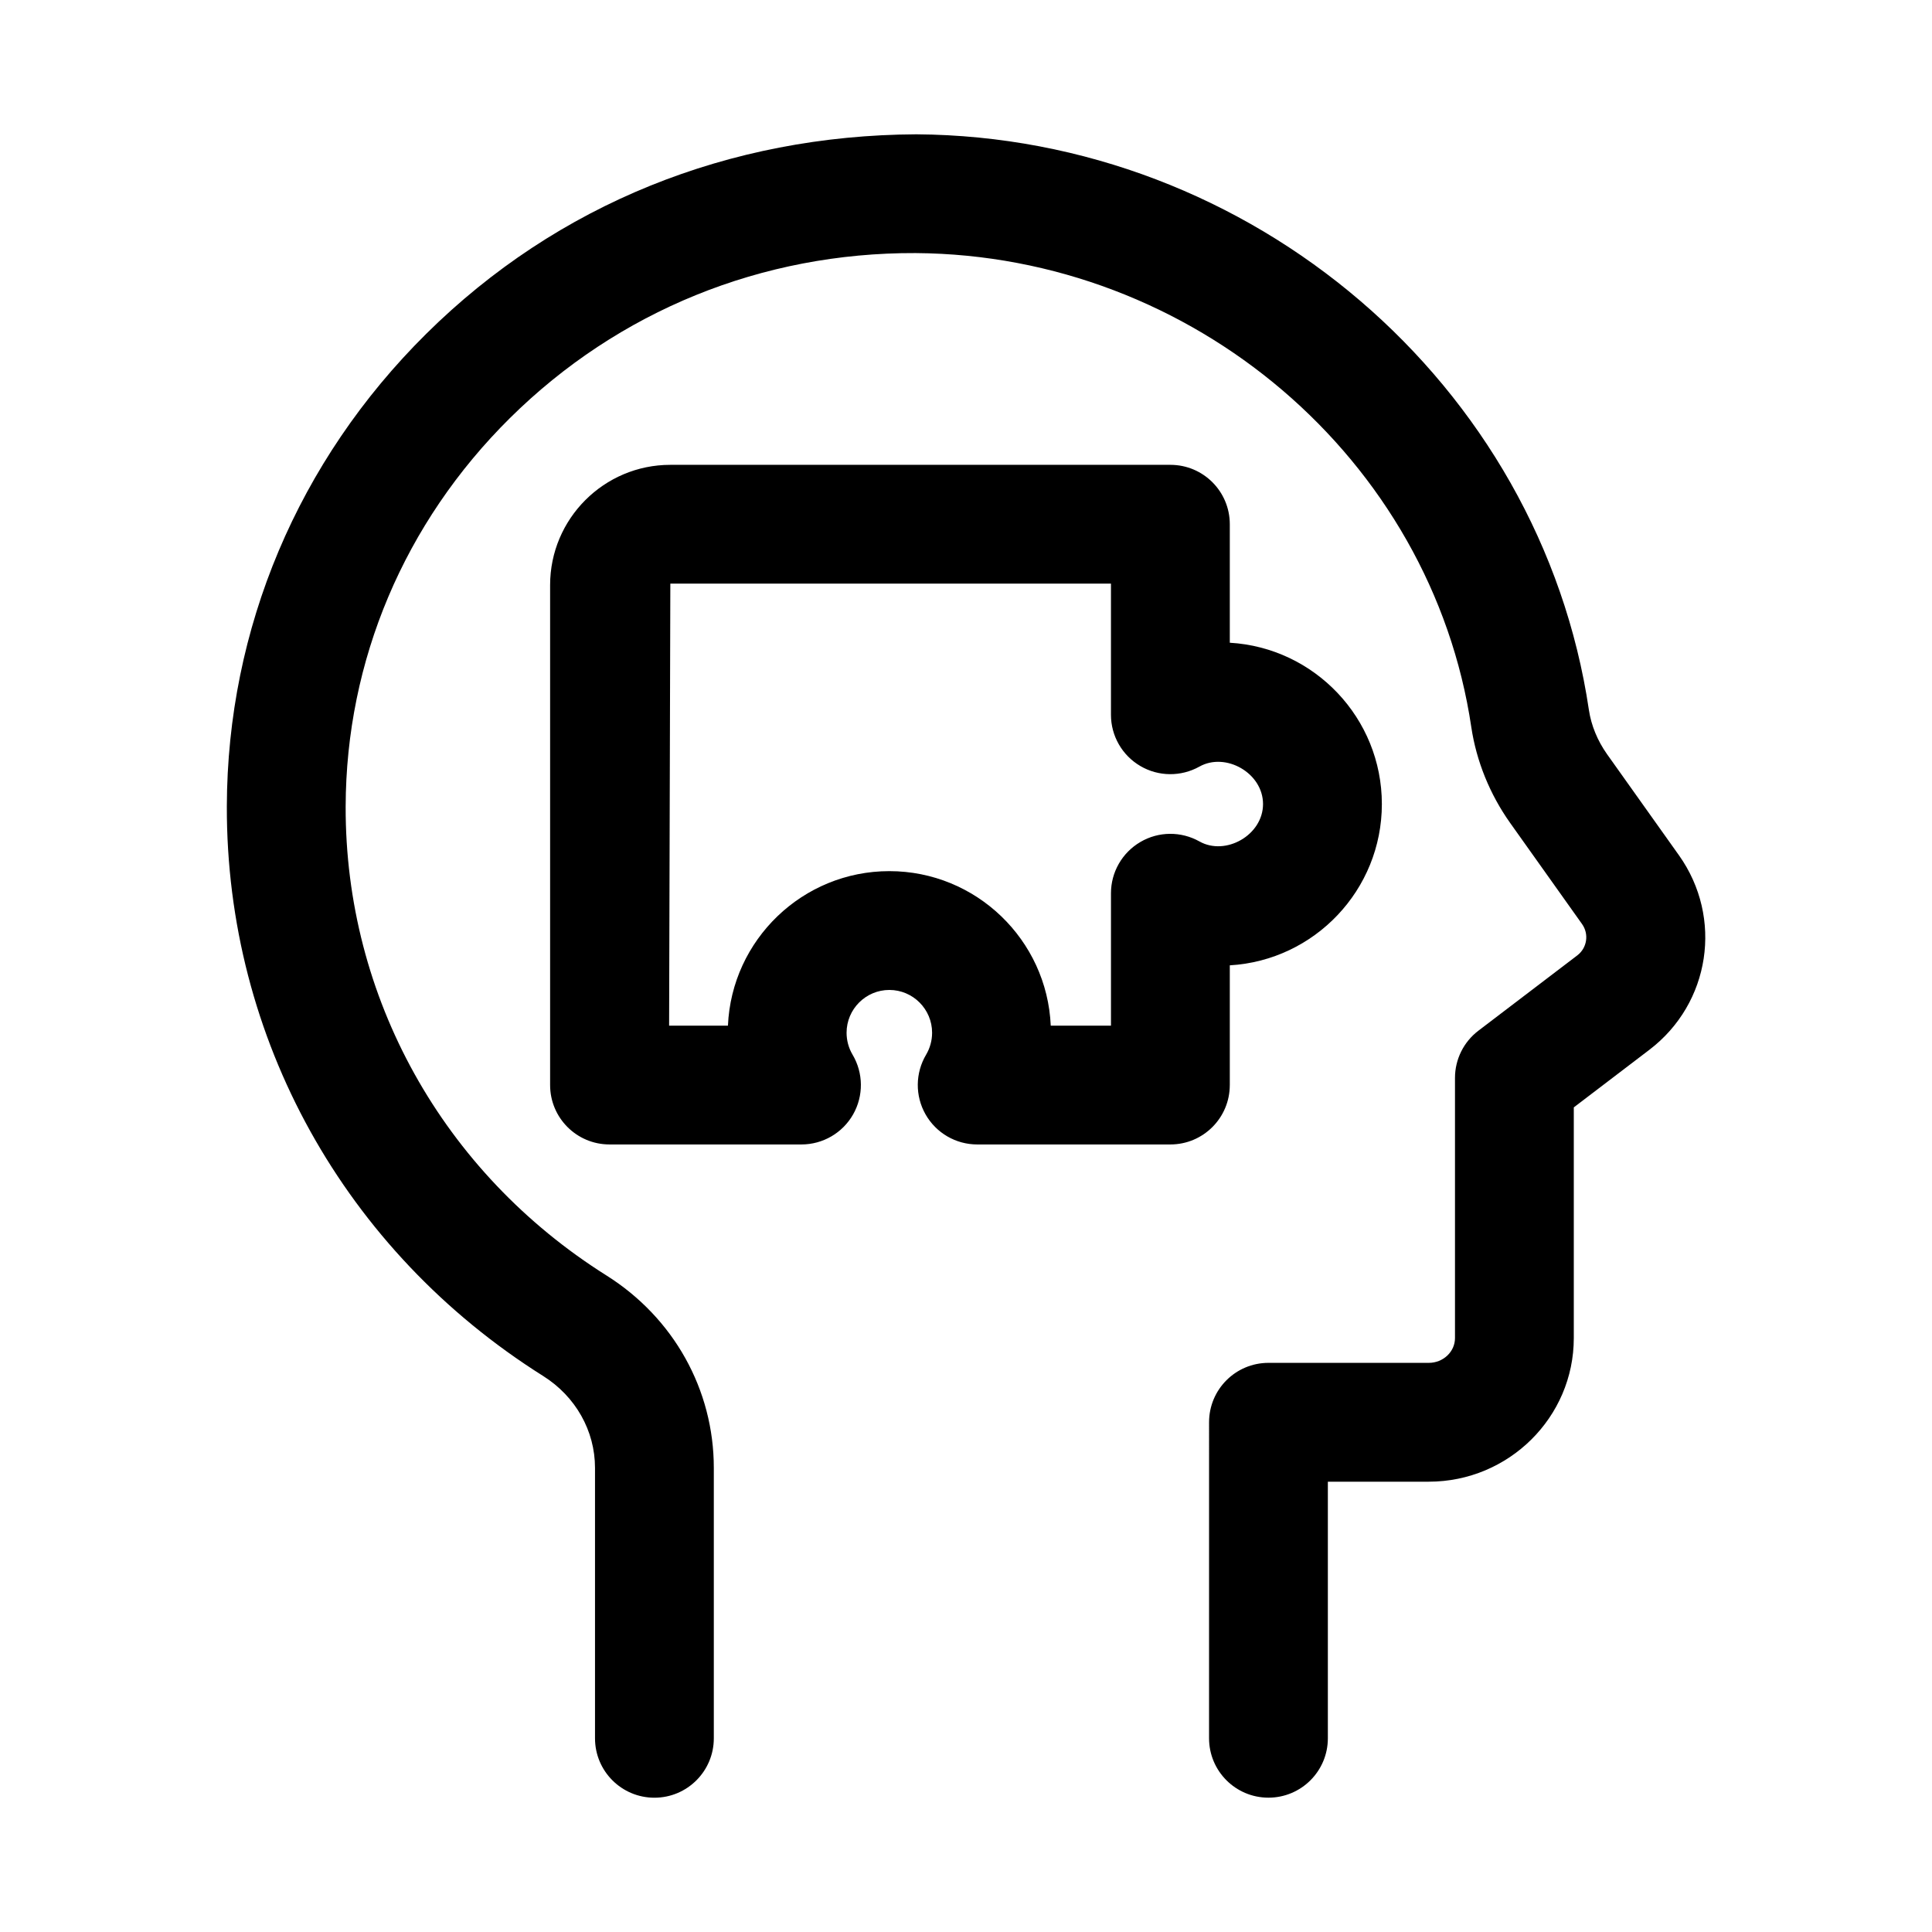
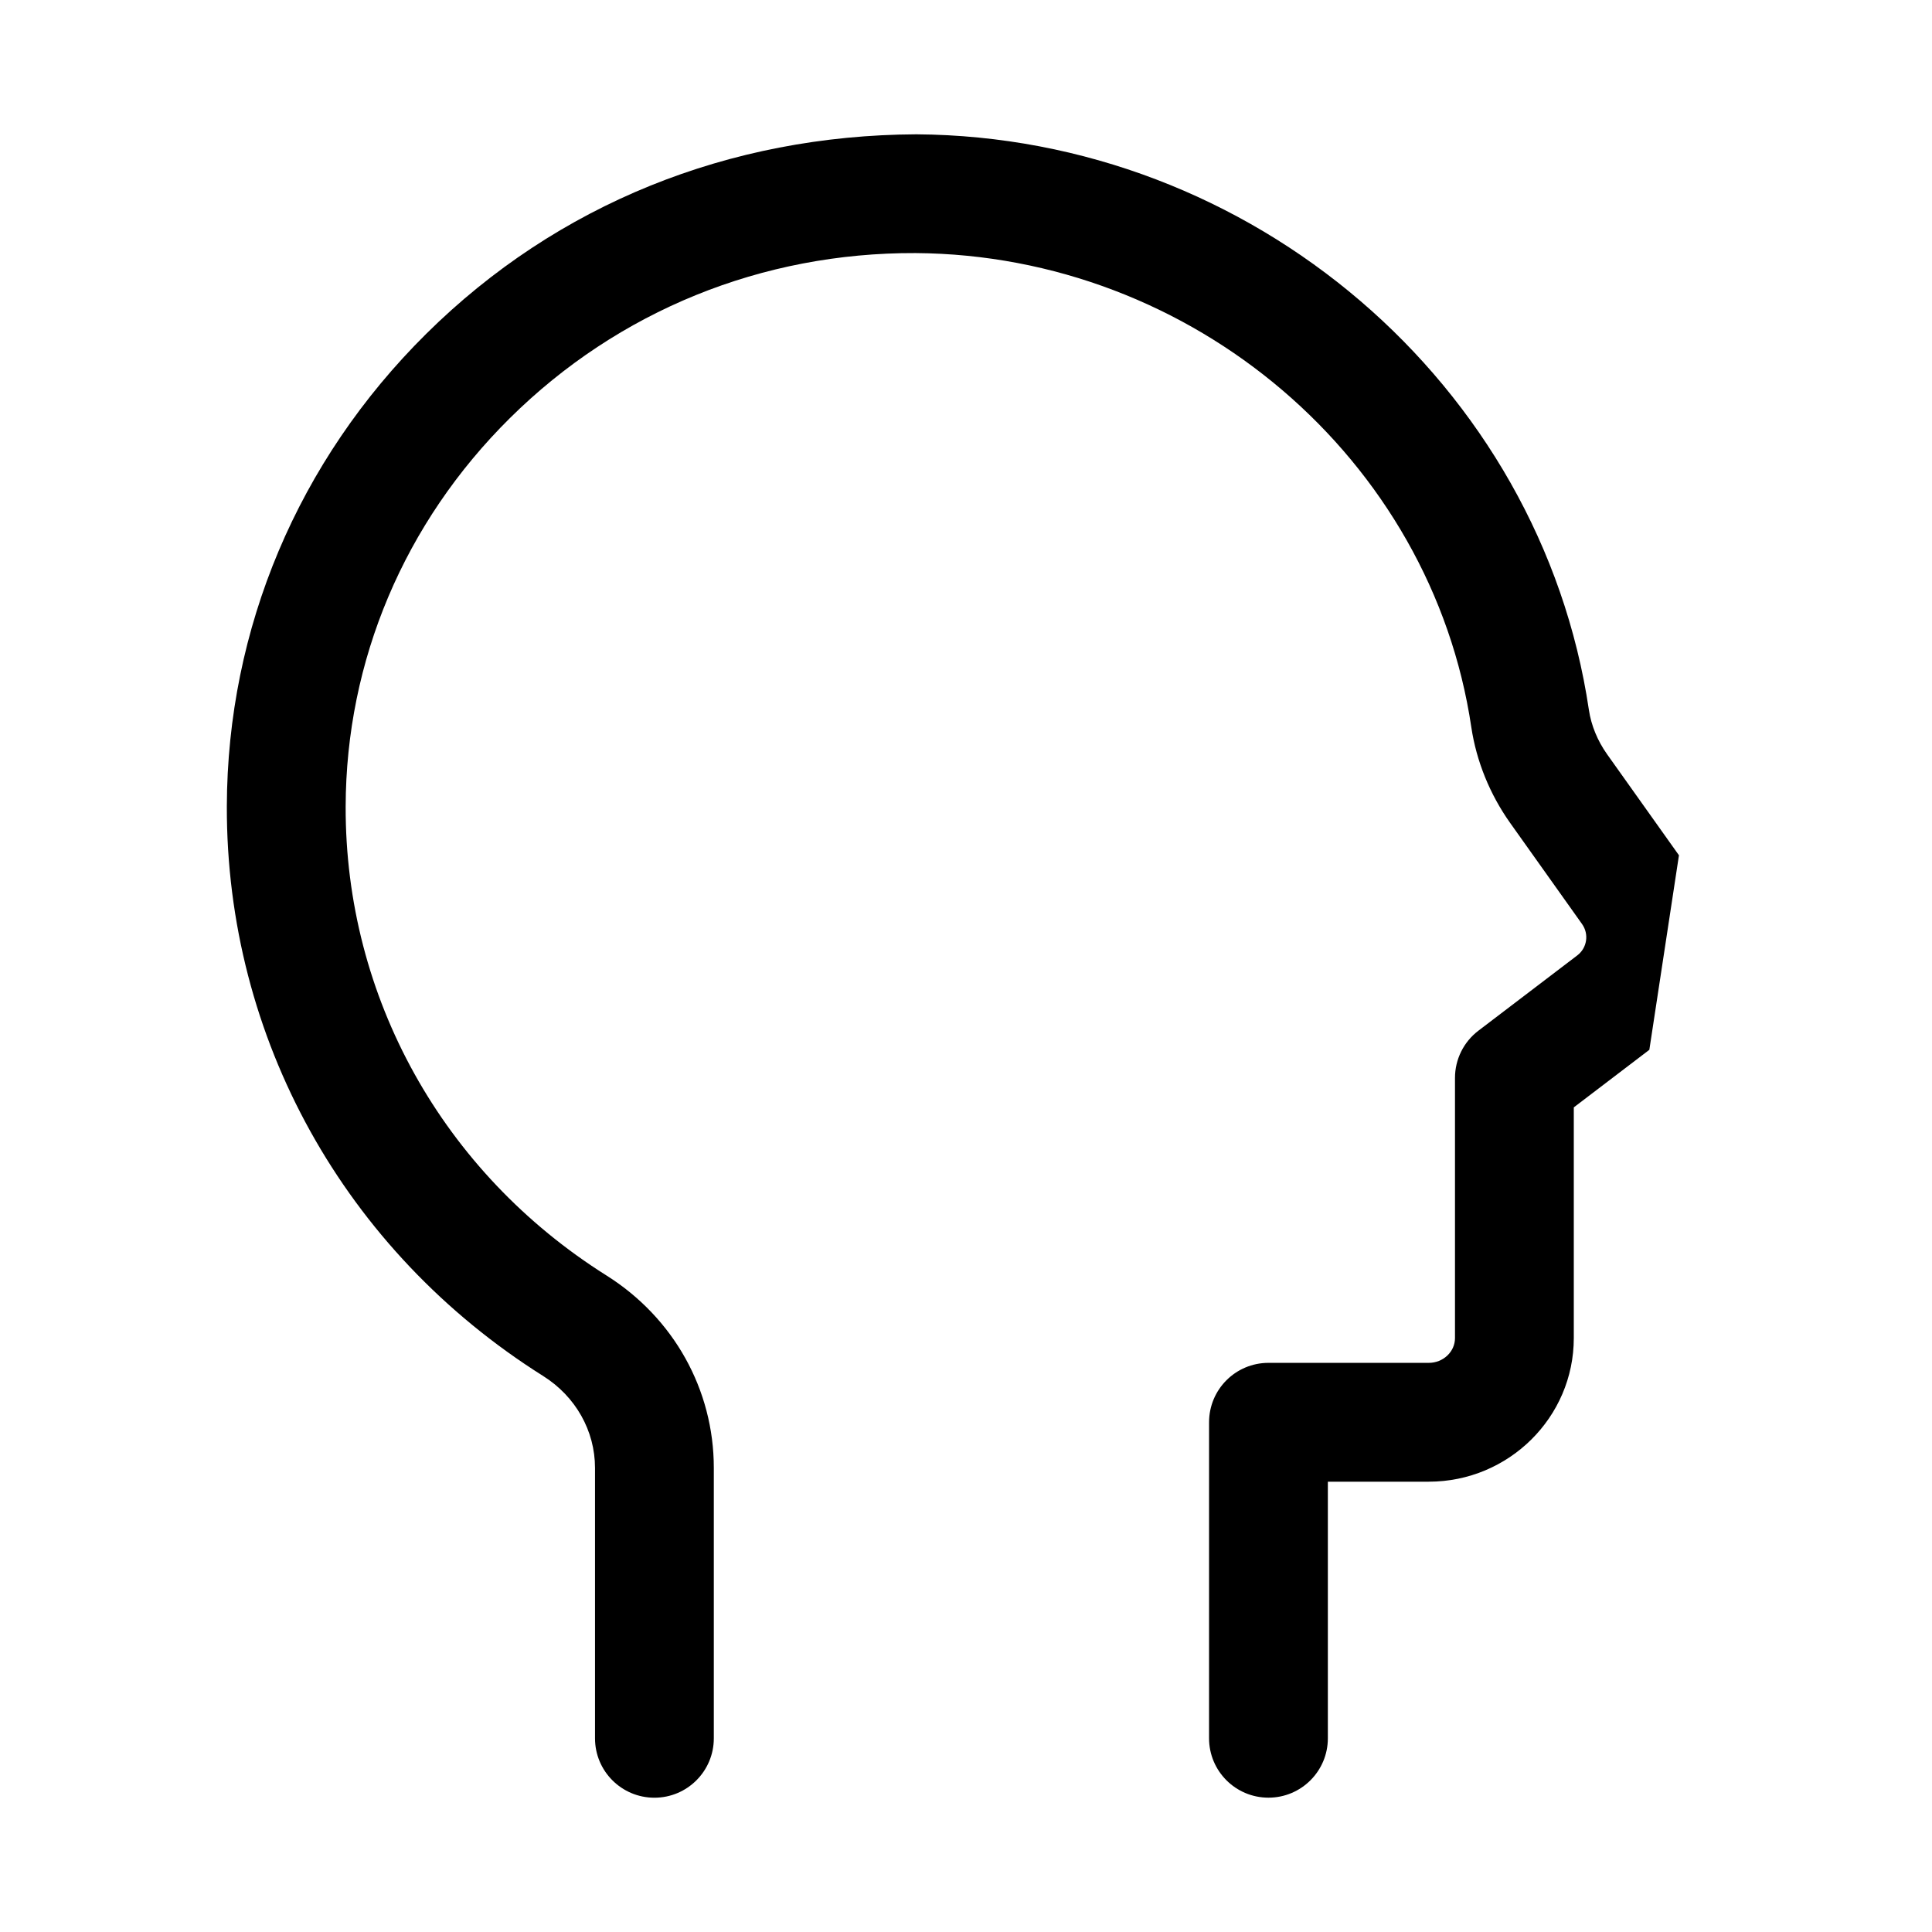
<svg xmlns="http://www.w3.org/2000/svg" fill="#000000" width="800px" height="800px" version="1.1" viewBox="144 144 512 512">
  <g>
-     <path d="m588.94 370.66-19.066-26.805c-2.523-3.566-4.184-7.617-4.797-11.691-12.809-86.379-89.422-151.97-178.23-152.57-49.555 0.238-95.141 18.441-129.89 52.867-33.965 33.633-52.723 78.105-52.844 125.22-0.152 61.414 31.18 117.85 83.824 150.97 8.609 5.418 13.746 14.531 13.746 24.363v71.656c0 8.695 7.043 15.742 15.742 15.742 8.703 0 15.742-7.051 15.742-15.742v-71.664c0-20.727-10.641-39.797-28.473-51.008-43.387-27.305-69.219-73.754-69.094-124.25 0.094-38.676 15.543-75.23 43.512-102.93 28.75-28.48 66.883-43.91 107.52-43.75 73.43 0.5 136.75 54.535 147.29 125.71 1.352 8.965 4.891 17.703 10.27 25.293l19.066 26.812c1.891 2.668 1.336 6.312-1.246 8.293l-26.215 19.965c-3.922 2.977-6.211 7.609-6.211 12.523v68.941c0 3.621-3.121 6.566-6.949 6.566h-42.48c-8.703 0-15.742 7.051-15.742 15.742l-0.004 83.746c0 8.695 7.043 15.742 15.742 15.742 8.703 0 15.742-7.051 15.742-15.742v-67.996h26.738c21.203 0 38.438-17.074 38.438-38.055v-61.141l20.02-15.254c16.176-12.328 19.617-34.98 7.84-51.57z" />
-     <path d="m469.91 431.55v-31.727c22.445-1.305 40.297-19.977 40.297-42.742 0-22.77-17.852-41.445-40.297-42.75v-31.402c0-8.695-7.043-15.742-15.742-15.742h-132.52c-17.578-0.004-31.863 14.289-31.863 31.863v132.5c0 8.695 7.043 15.742 15.742 15.742h50.875c5.656 0 10.887-3.043 13.684-7.965 2.797-4.926 2.738-10.969-0.152-15.836-1.031-1.738-1.582-3.742-1.582-5.805 0-6.25 5.09-11.34 11.332-11.34s11.332 5.09 11.332 11.34c0 2.059-0.555 4.066-1.582 5.805-2.891 4.867-2.953 10.91-0.152 15.836 2.797 4.922 8.027 7.965 13.684 7.965h51.199c8.699 0 15.742-7.051 15.742-15.746zm-23.695-64.414c-4.828 2.82-7.797 7.996-7.797 13.582v35.086h-15.961c-0.984-22.746-19.789-40.945-42.773-40.945s-41.789 18.195-42.773 40.945h-15.59l0.324-117.14h116.77v34.762c0 5.59 2.969 10.762 7.797 13.582 4.797 2.82 10.762 2.875 15.652 0.145 6.949-3.894 16.852 1.699 16.852 9.926 0 8.234-9.918 13.828-16.852 9.91-4.891-2.738-10.84-2.684-15.652 0.145z" />
+     <path d="m588.94 370.66-19.066-26.805c-2.523-3.566-4.184-7.617-4.797-11.691-12.809-86.379-89.422-151.97-178.23-152.57-49.555 0.238-95.141 18.441-129.89 52.867-33.965 33.633-52.723 78.105-52.844 125.22-0.152 61.414 31.18 117.85 83.824 150.97 8.609 5.418 13.746 14.531 13.746 24.363v71.656c0 8.695 7.043 15.742 15.742 15.742 8.703 0 15.742-7.051 15.742-15.742v-71.664c0-20.727-10.641-39.797-28.473-51.008-43.387-27.305-69.219-73.754-69.094-124.25 0.094-38.676 15.543-75.23 43.512-102.93 28.75-28.48 66.883-43.91 107.52-43.75 73.43 0.5 136.75 54.535 147.29 125.71 1.352 8.965 4.891 17.703 10.27 25.293l19.066 26.812c1.891 2.668 1.336 6.312-1.246 8.293l-26.215 19.965c-3.922 2.977-6.211 7.609-6.211 12.523v68.941c0 3.621-3.121 6.566-6.949 6.566h-42.48c-8.703 0-15.742 7.051-15.742 15.742l-0.004 83.746c0 8.695 7.043 15.742 15.742 15.742 8.703 0 15.742-7.051 15.742-15.742v-67.996h26.738c21.203 0 38.438-17.074 38.438-38.055v-61.141l20.02-15.254z" />
  </g>
</svg>